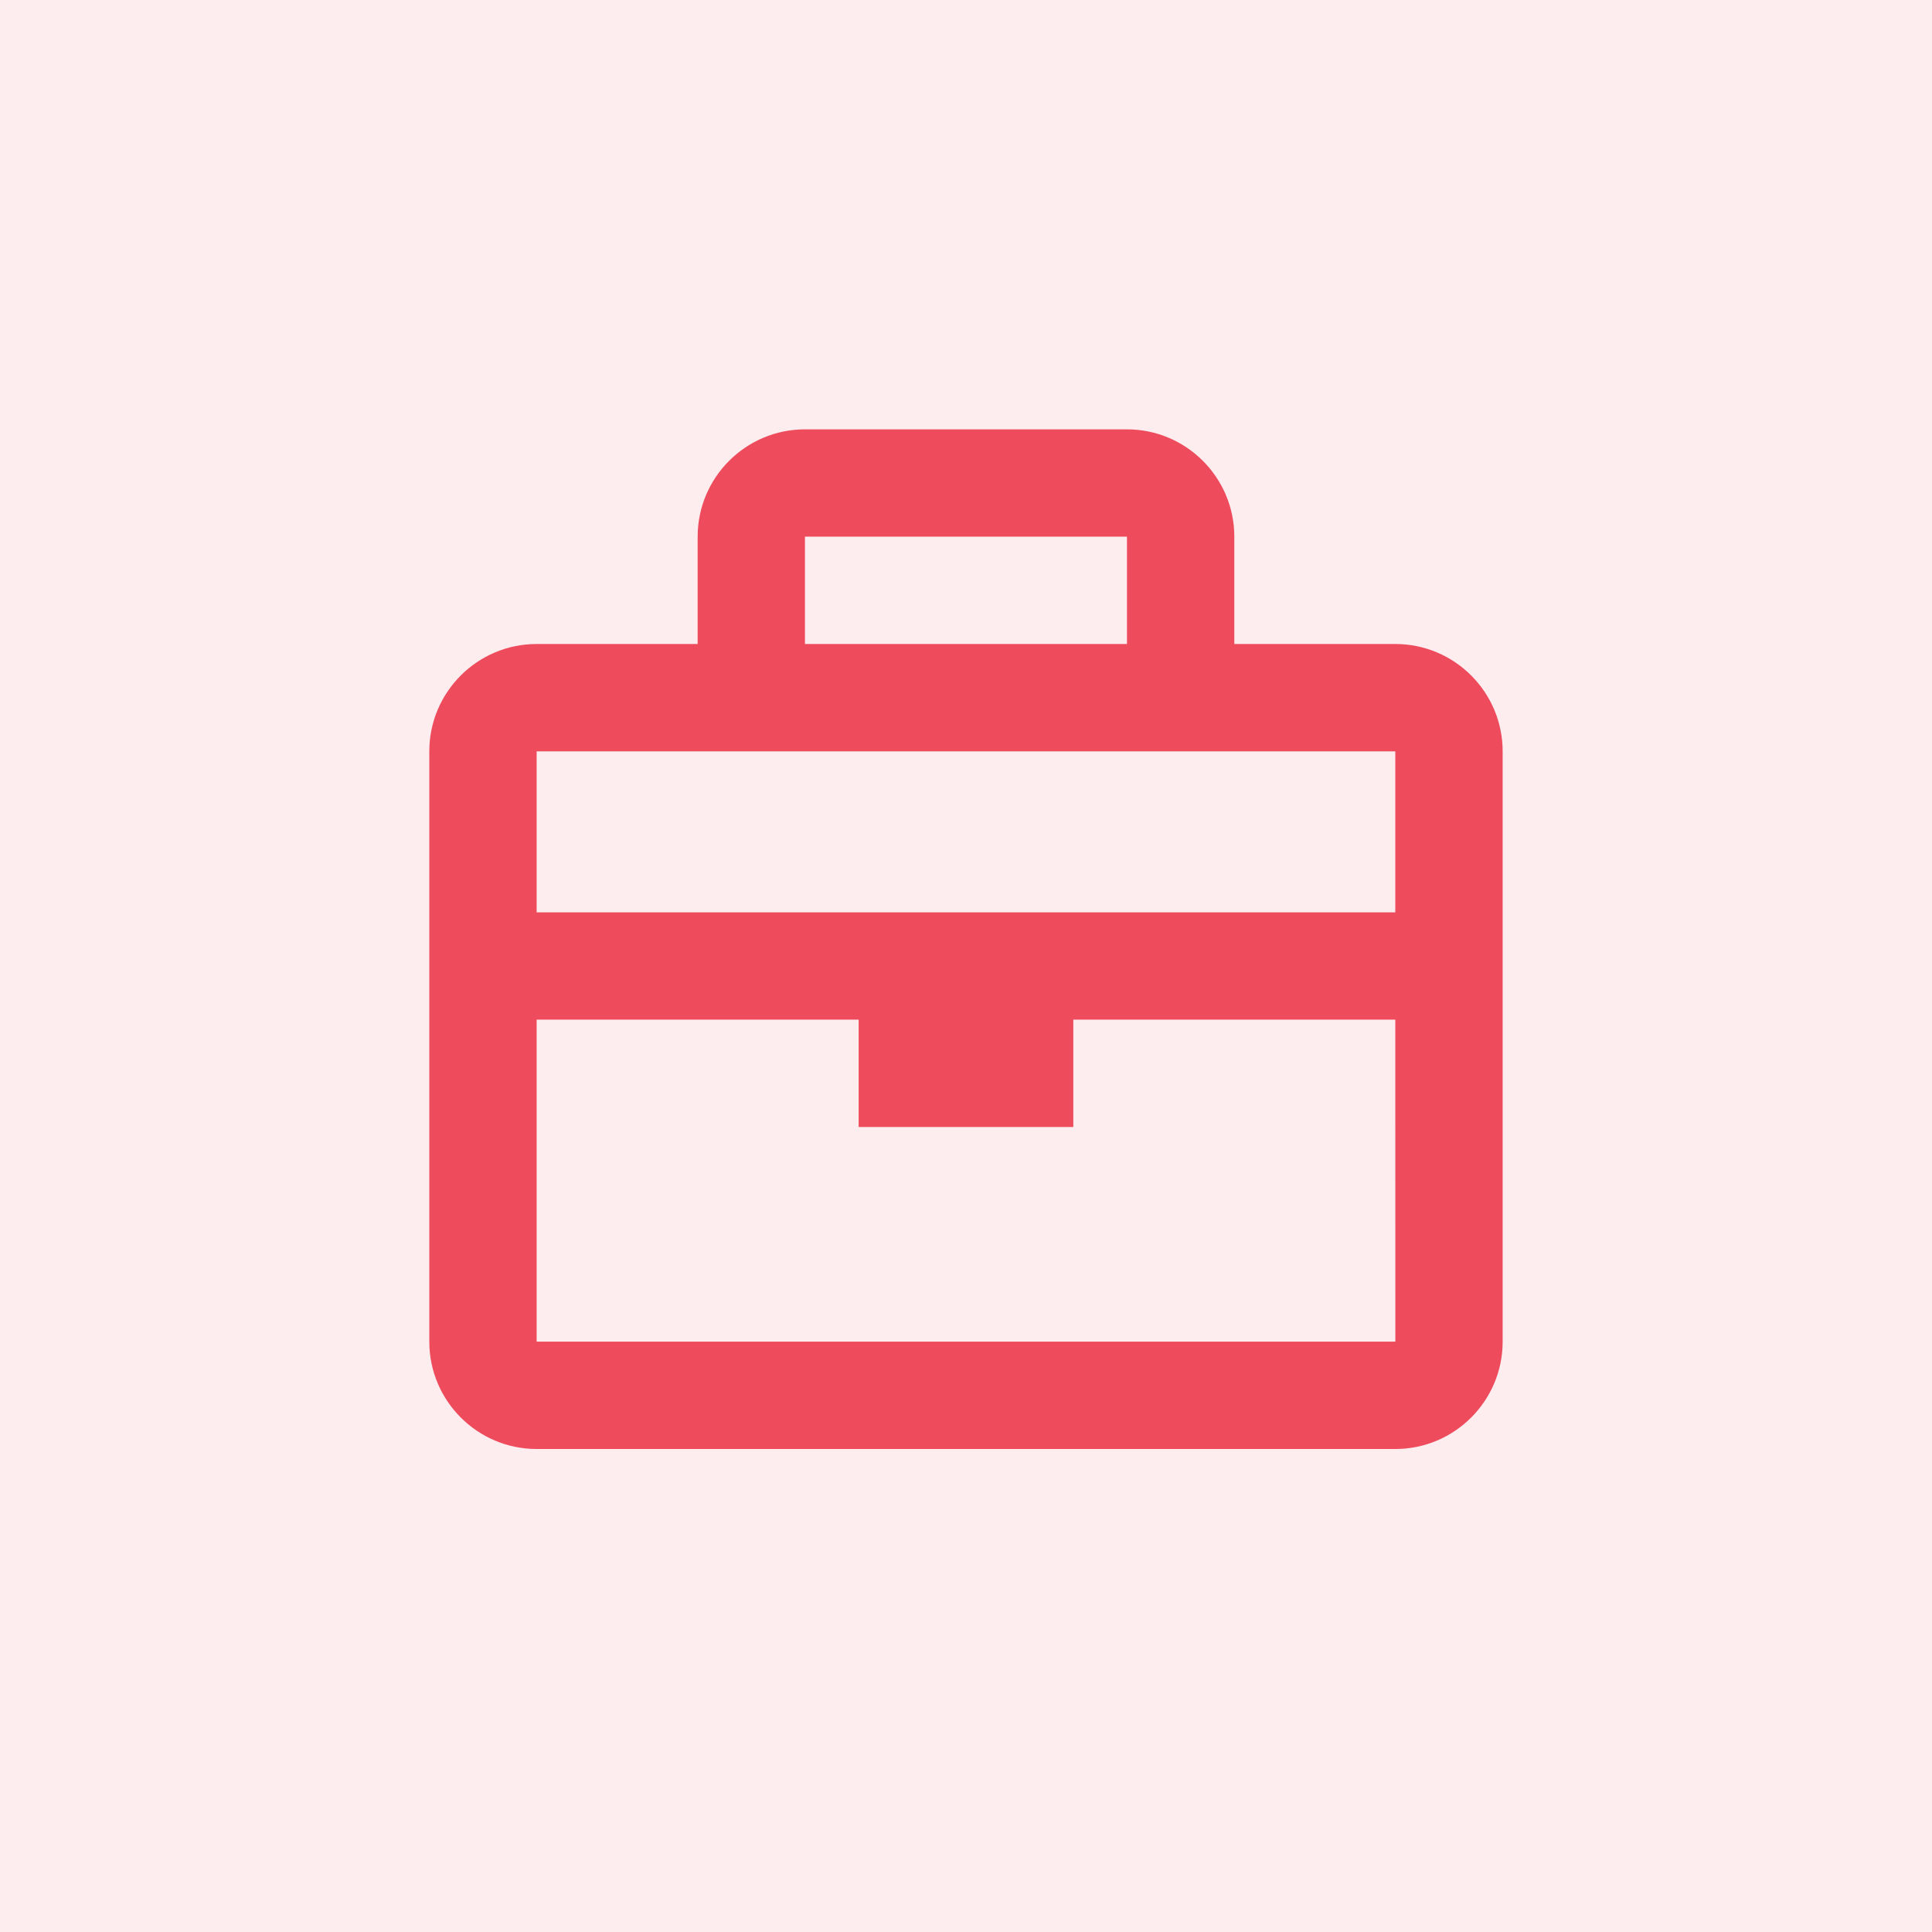
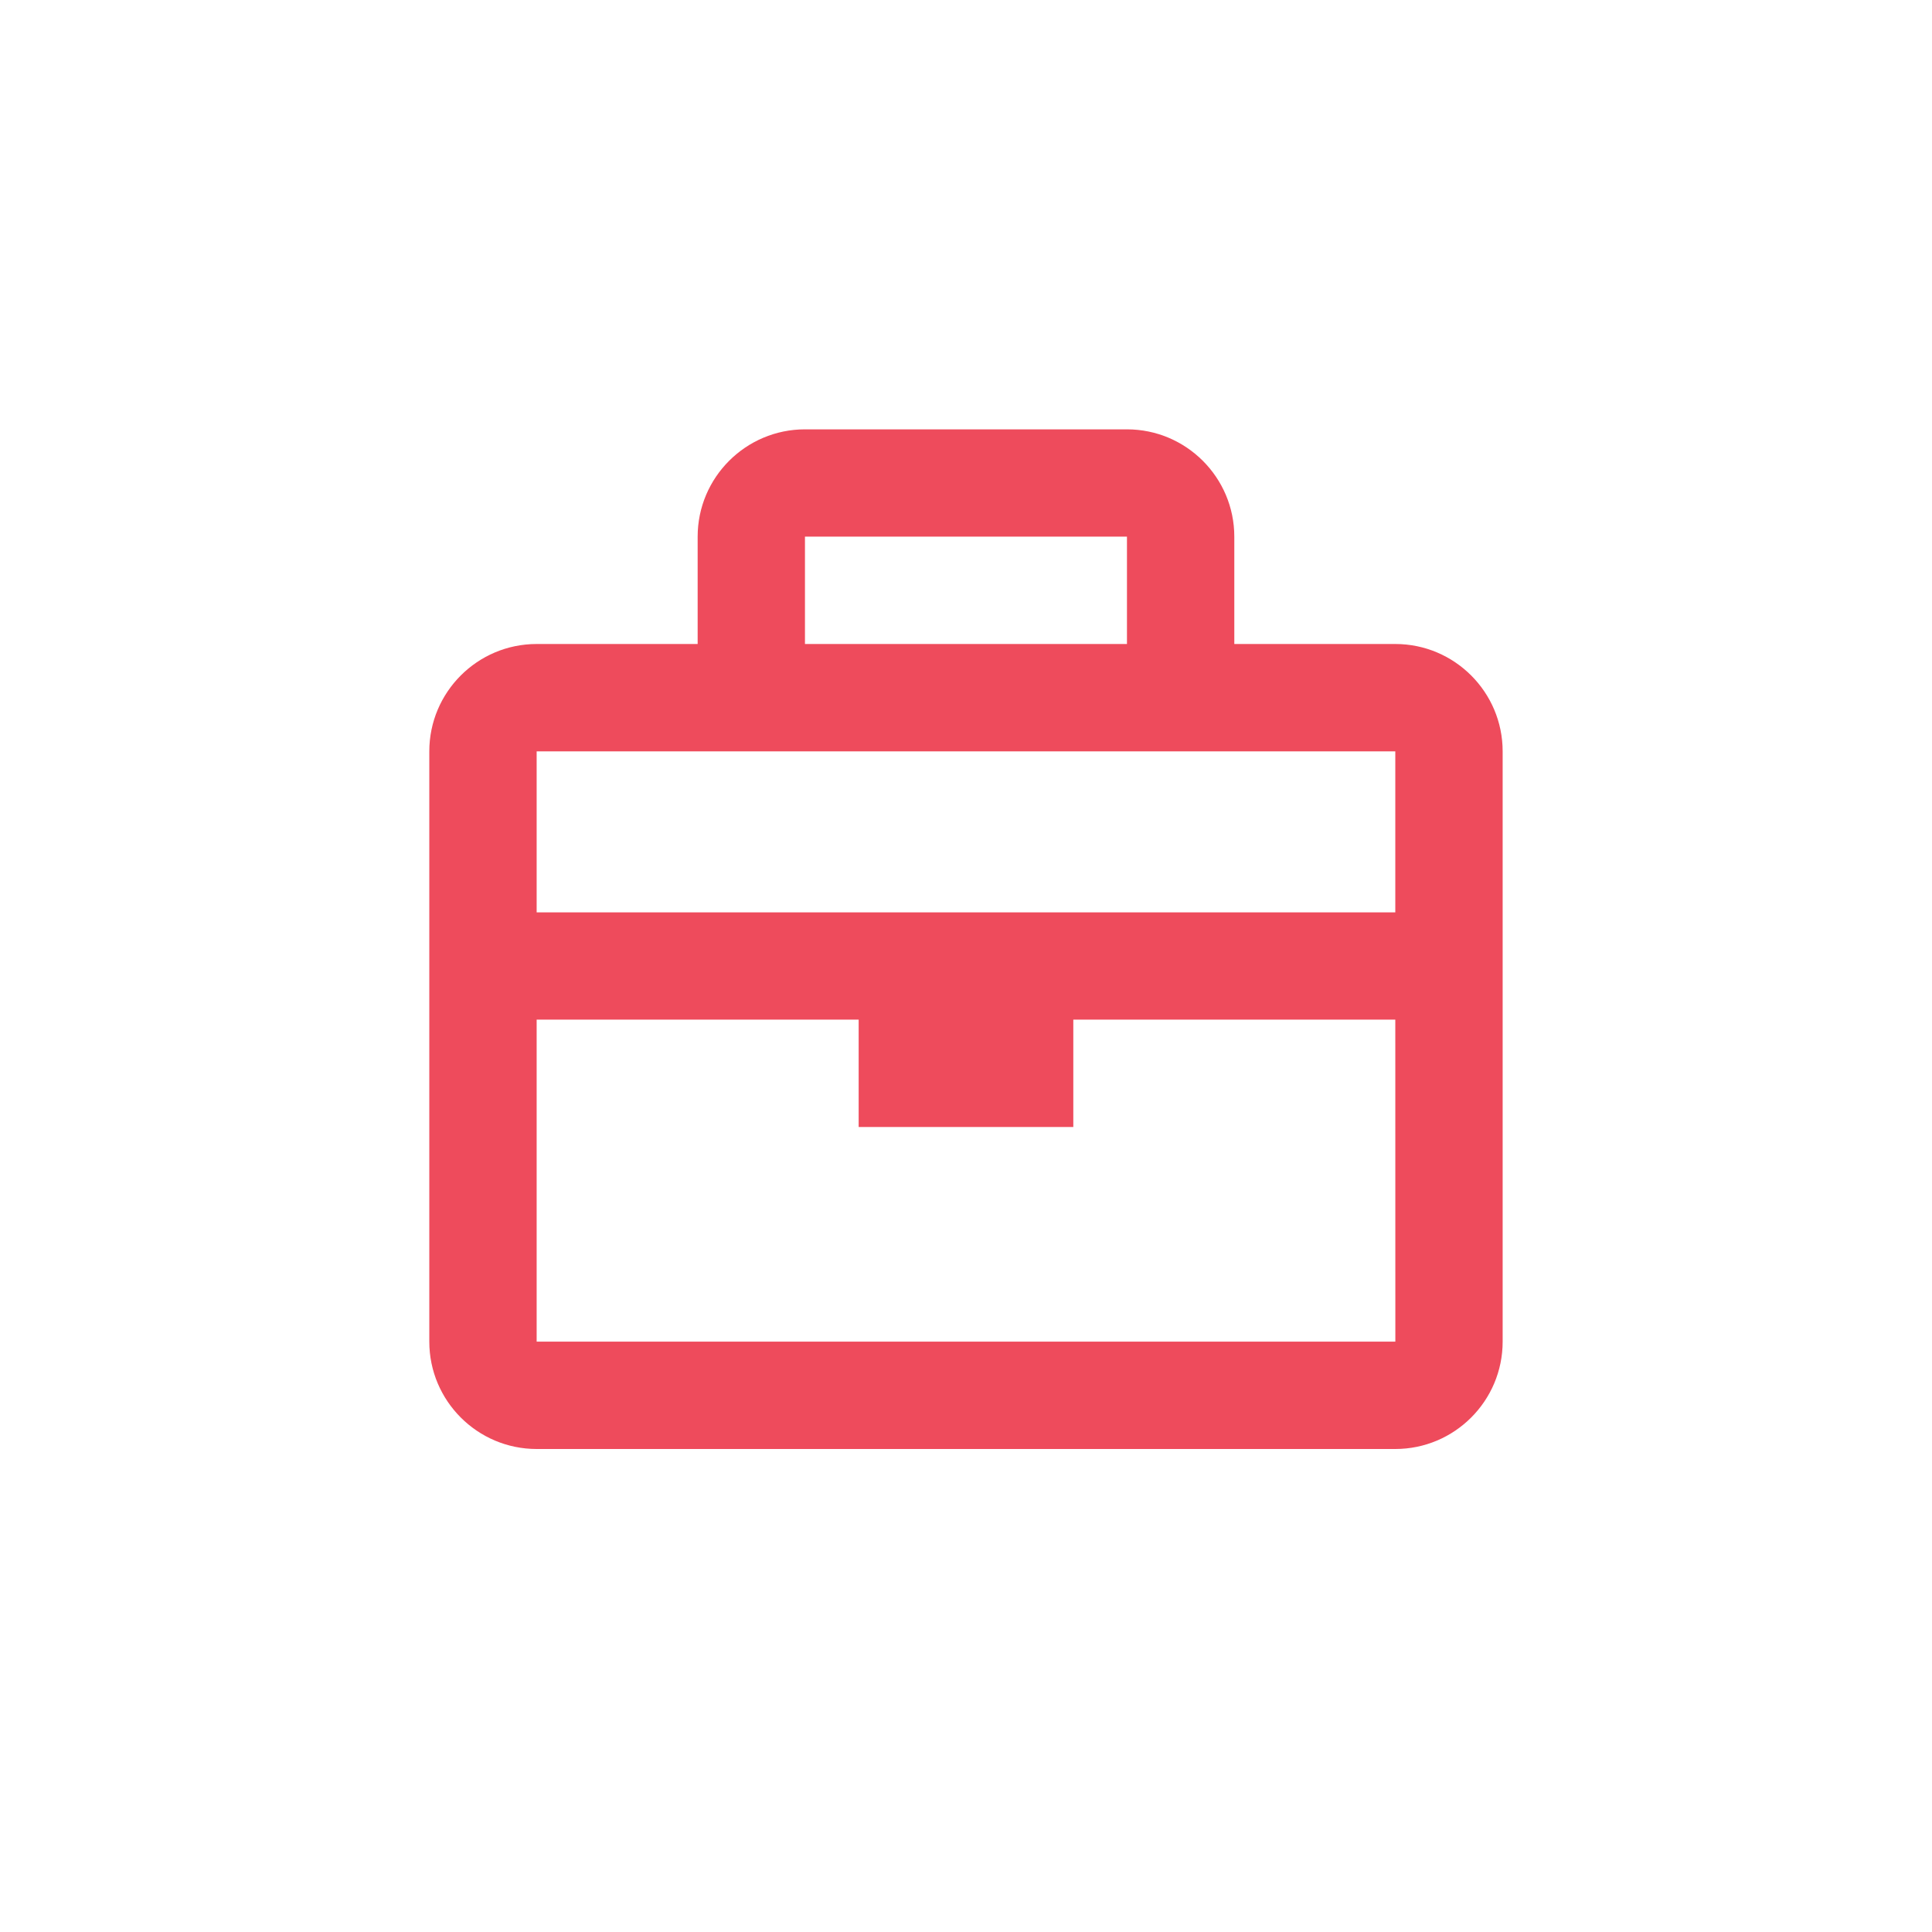
<svg xmlns="http://www.w3.org/2000/svg" width="48" height="48" viewBox="0 0 48 48" fill="none">
-   <rect width="48" height="48" fill="#EE4B5C" fill-opacity="0.1" />
  <path d="M34.666 16H30.666V13.333C30.666 11.863 29.47 10.667 27.999 10.667H19.999C18.529 10.667 17.333 11.863 17.333 13.333V16H13.333C11.862 16 10.666 17.196 10.666 18.667V33.333C10.666 34.804 11.862 36 13.333 36H34.666C36.137 36 37.333 34.804 37.333 33.333V18.667C37.333 17.196 36.137 16 34.666 16ZM27.999 13.333V16H19.999V13.333H27.999ZM34.666 18.667V22.667H13.333V18.667H34.666ZM13.333 33.333V25.333H21.333V28H26.666V25.333H34.666L34.667 33.333H13.333Z" fill="#EE4B5C" />
</svg>